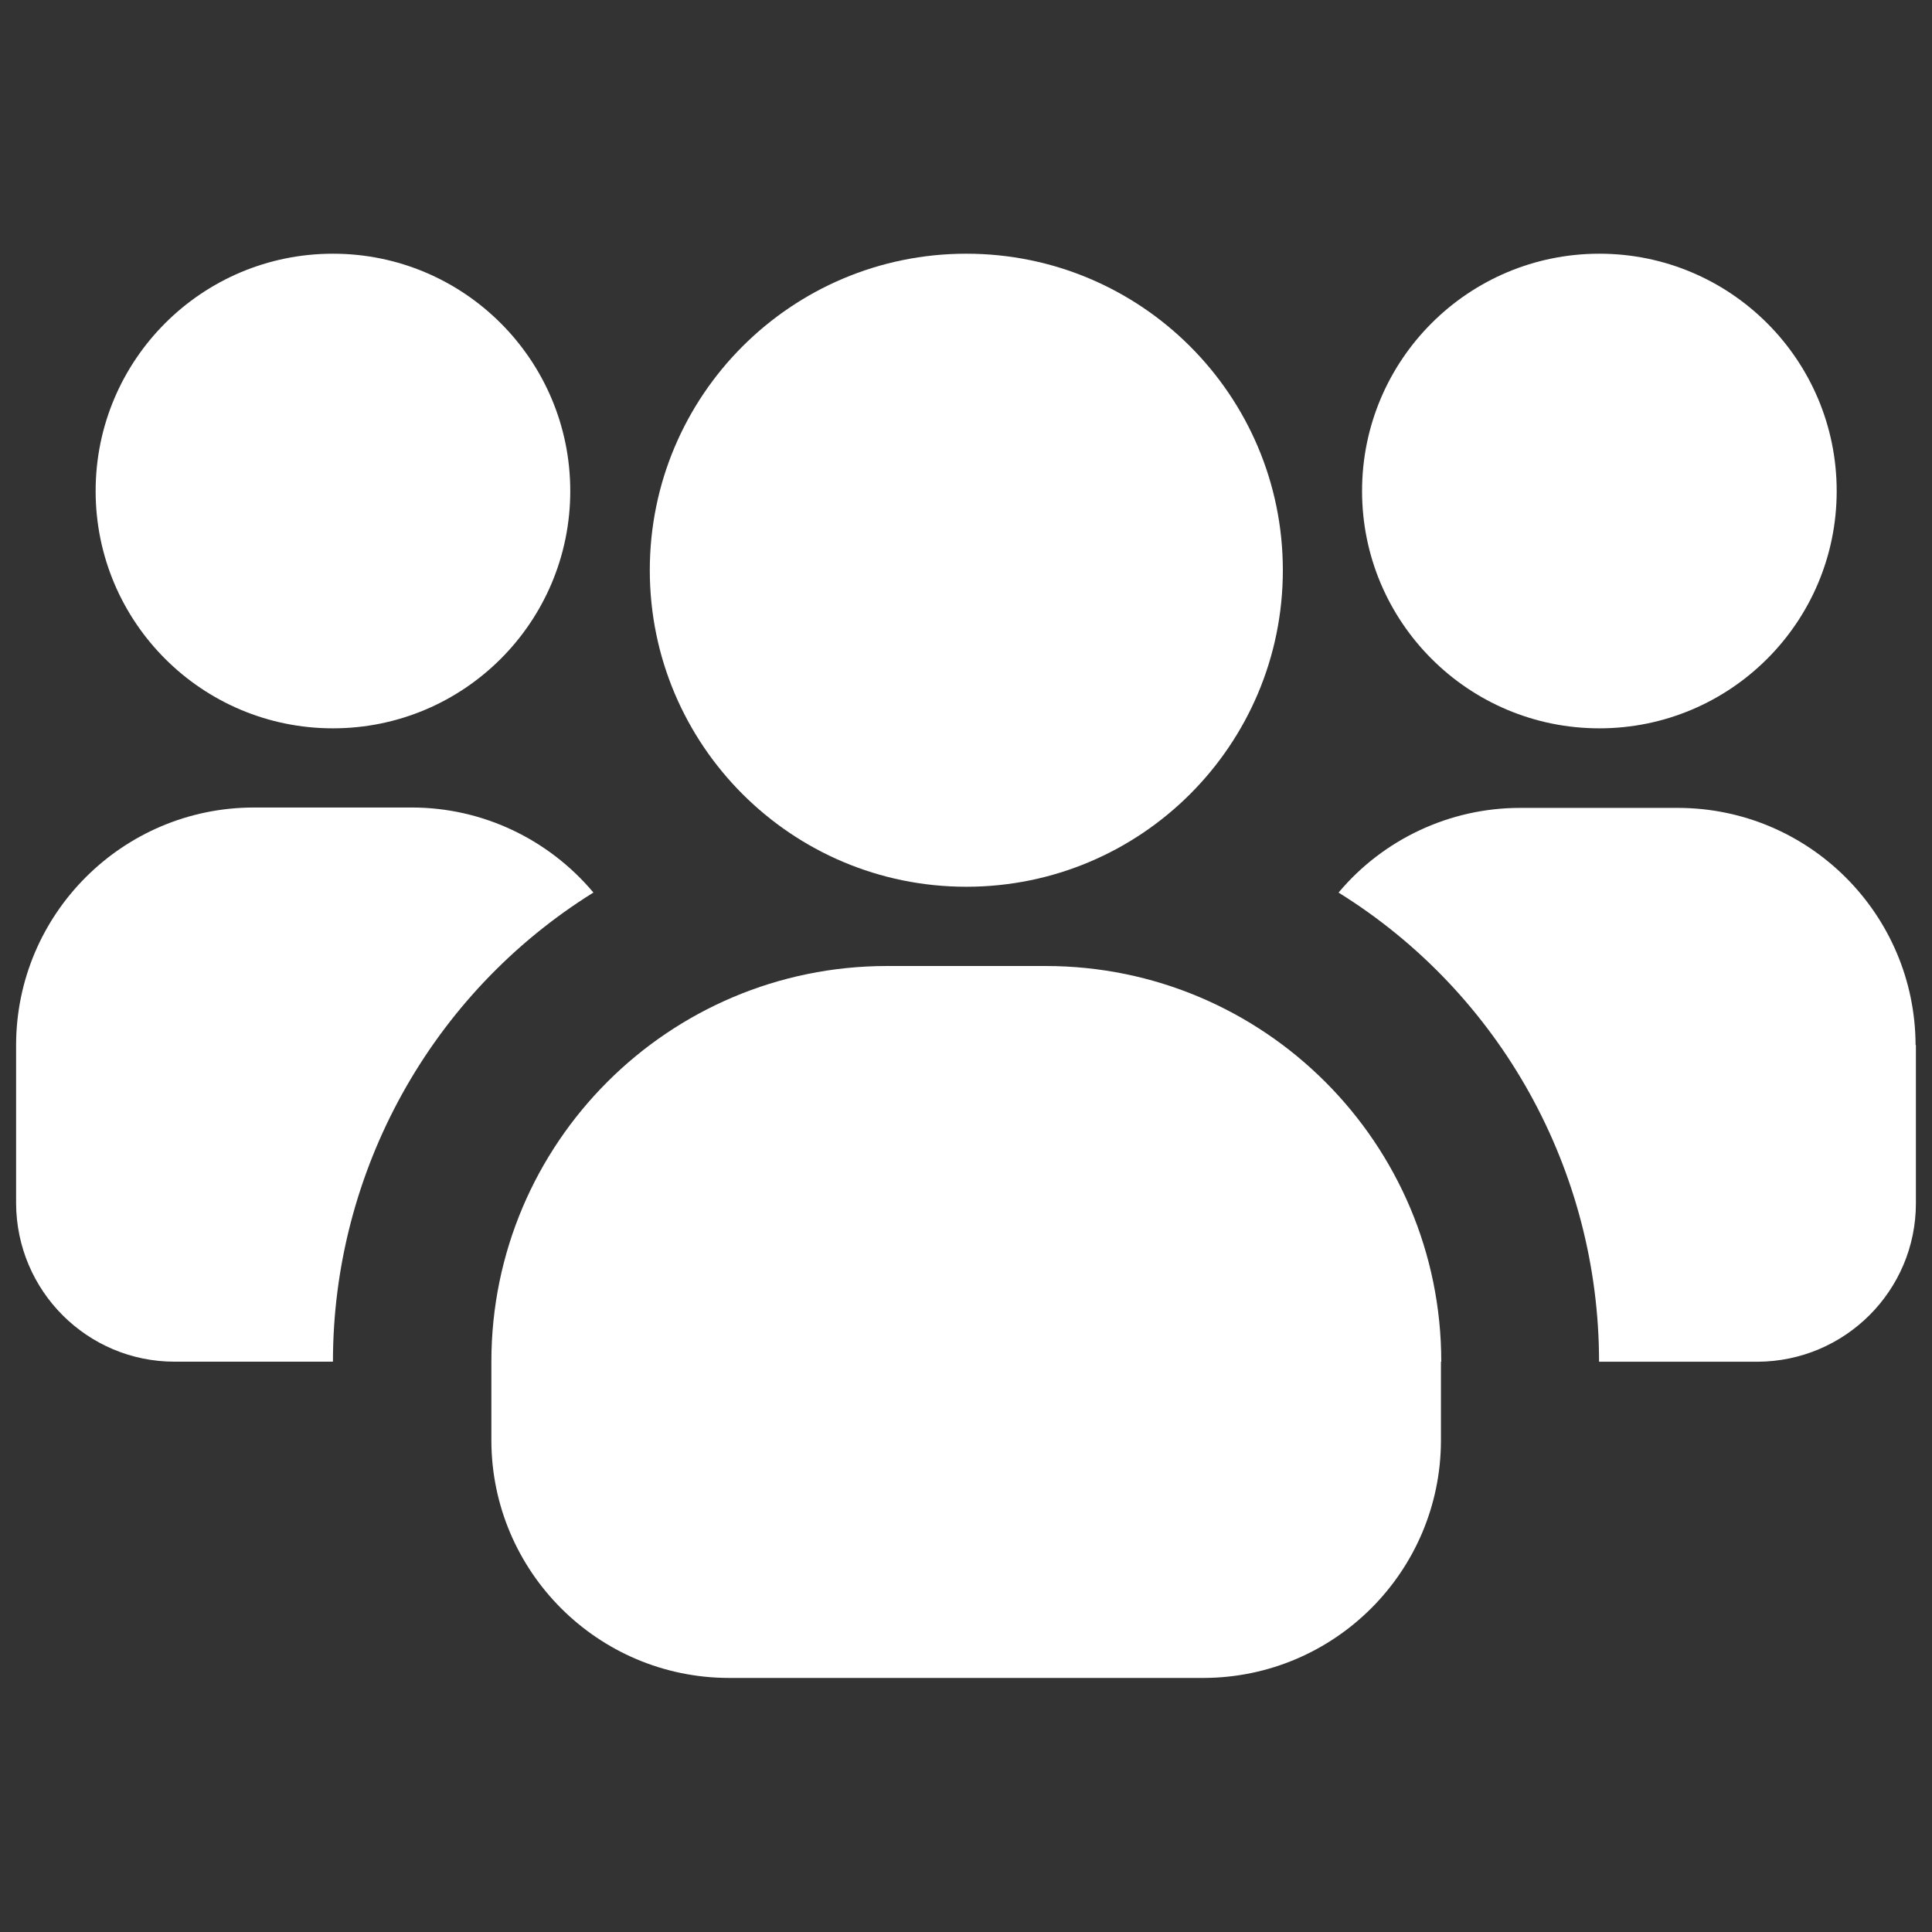
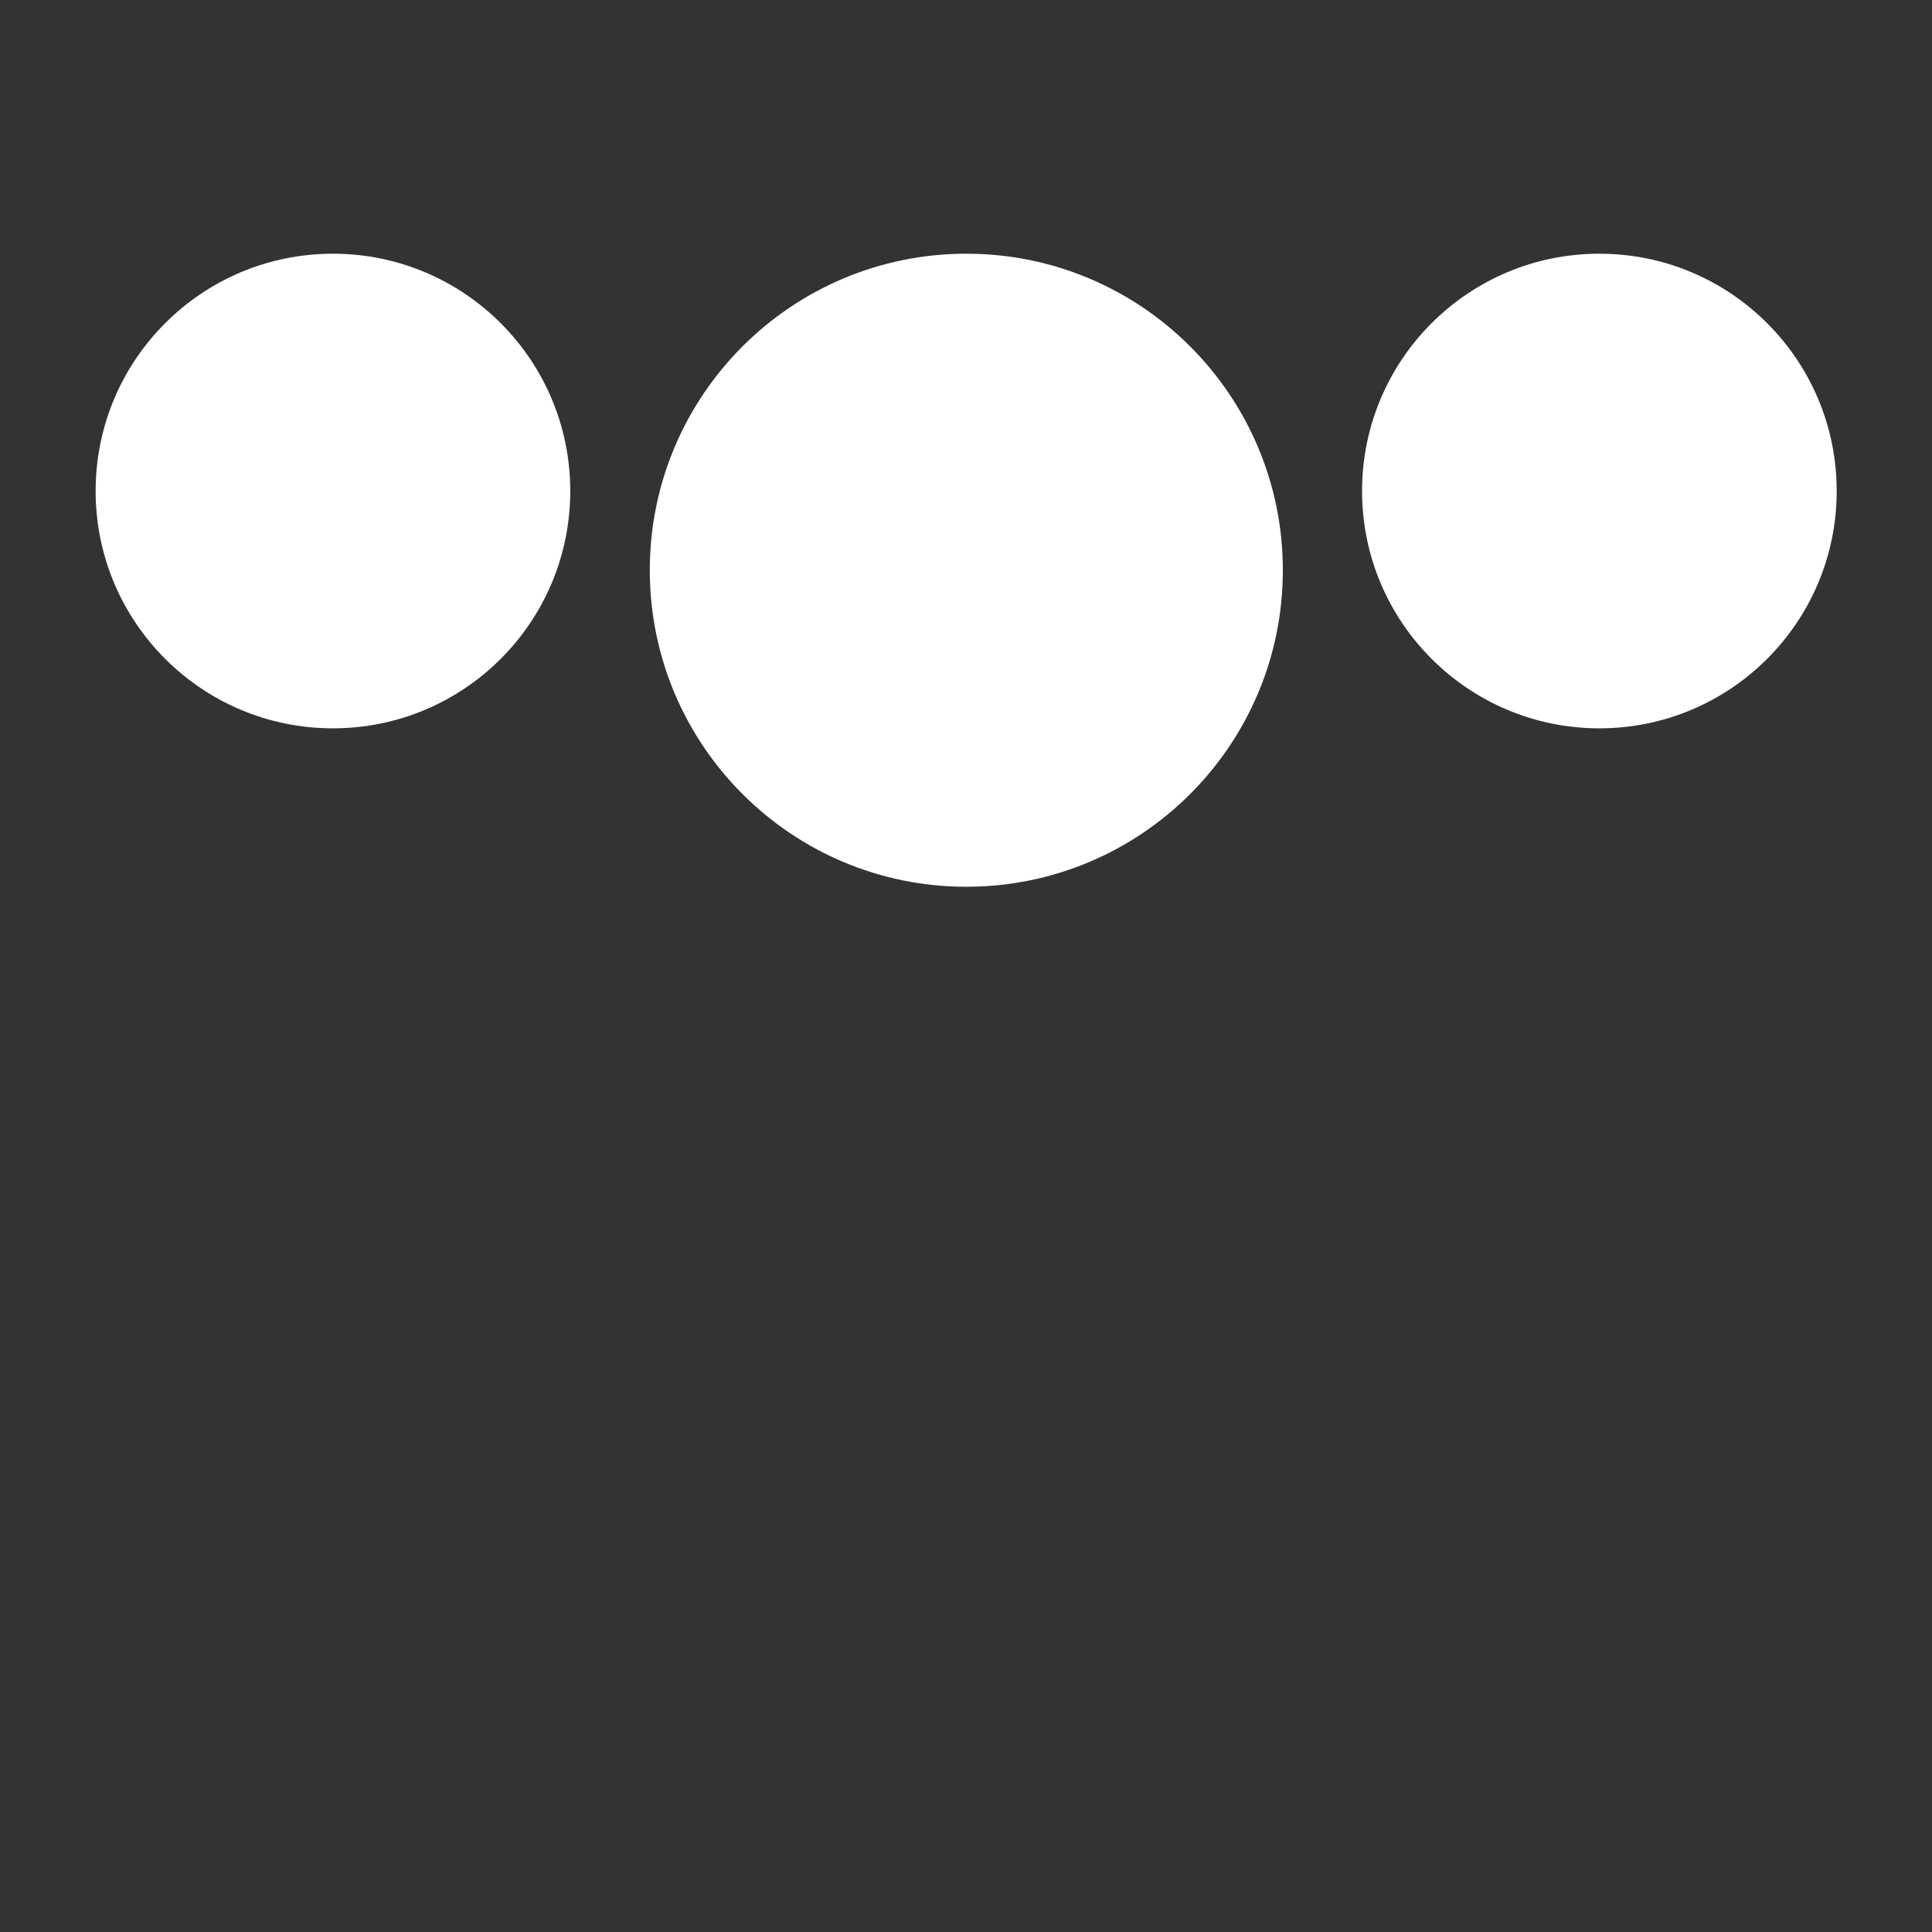
<svg xmlns="http://www.w3.org/2000/svg" width="60" height="60" viewBox="0 0 60 60" fill="none">
  <rect x="0" y="0" width="60" height="60" fill="#333333" stroke="none" />
  <path d="M10.34 22.619C14.41 22.619 17.71 19.319 17.71 15.249C17.71 11.179 14.41 7.879 10.34 7.879C6.269 7.879 2.97 11.179 2.97 15.249C2.97 19.319 6.269 22.619 10.34 22.619Z" fill="white" />
-   <path d="M18.43 27.718C13.4 30.848 10.34 36.368 10.34 42.288H5.42C2.71 42.288 0.51 40.088 0.5 37.368V32.448C0.51 28.378 3.81 25.088 7.87 25.078H12.79C14.97 25.078 17.02 26.048 18.42 27.708L18.43 27.718Z" fill="white" />
  <path d="M49.67 22.619C53.74 22.619 57.04 19.319 57.04 15.249C57.04 11.179 53.74 7.879 49.67 7.879C45.599 7.879 42.3 11.179 42.3 15.249C42.3 19.319 45.599 22.619 49.67 22.619Z" fill="white" />
-   <path d="M59.5 32.45V37.37C59.5 40.08 57.3 42.28 54.58 42.29H49.66C49.66 36.36 46.61 30.85 41.57 27.72C42.96 26.06 45.03 25.09 47.2 25.09H52.12C56.19 25.1 59.48 28.4 59.49 32.46L59.5 32.45Z" fill="white" />
  <path d="M30.01 27.539C35.439 27.539 39.84 23.138 39.84 17.709C39.84 12.28 35.439 7.879 30.01 7.879C24.581 7.879 20.18 12.28 20.18 17.709C20.18 23.138 24.581 27.539 30.01 27.539Z" fill="white" />
-   <path d="M44.75 42.29V44.74C44.74 48.81 41.44 52.1 37.38 52.11H22.63C18.56 52.1 15.27 48.8 15.26 44.74V42.29C15.26 35.5 20.77 30 27.55 30H32.47C39.26 30 44.76 35.51 44.76 42.29H44.75Z" fill="white" />
</svg>